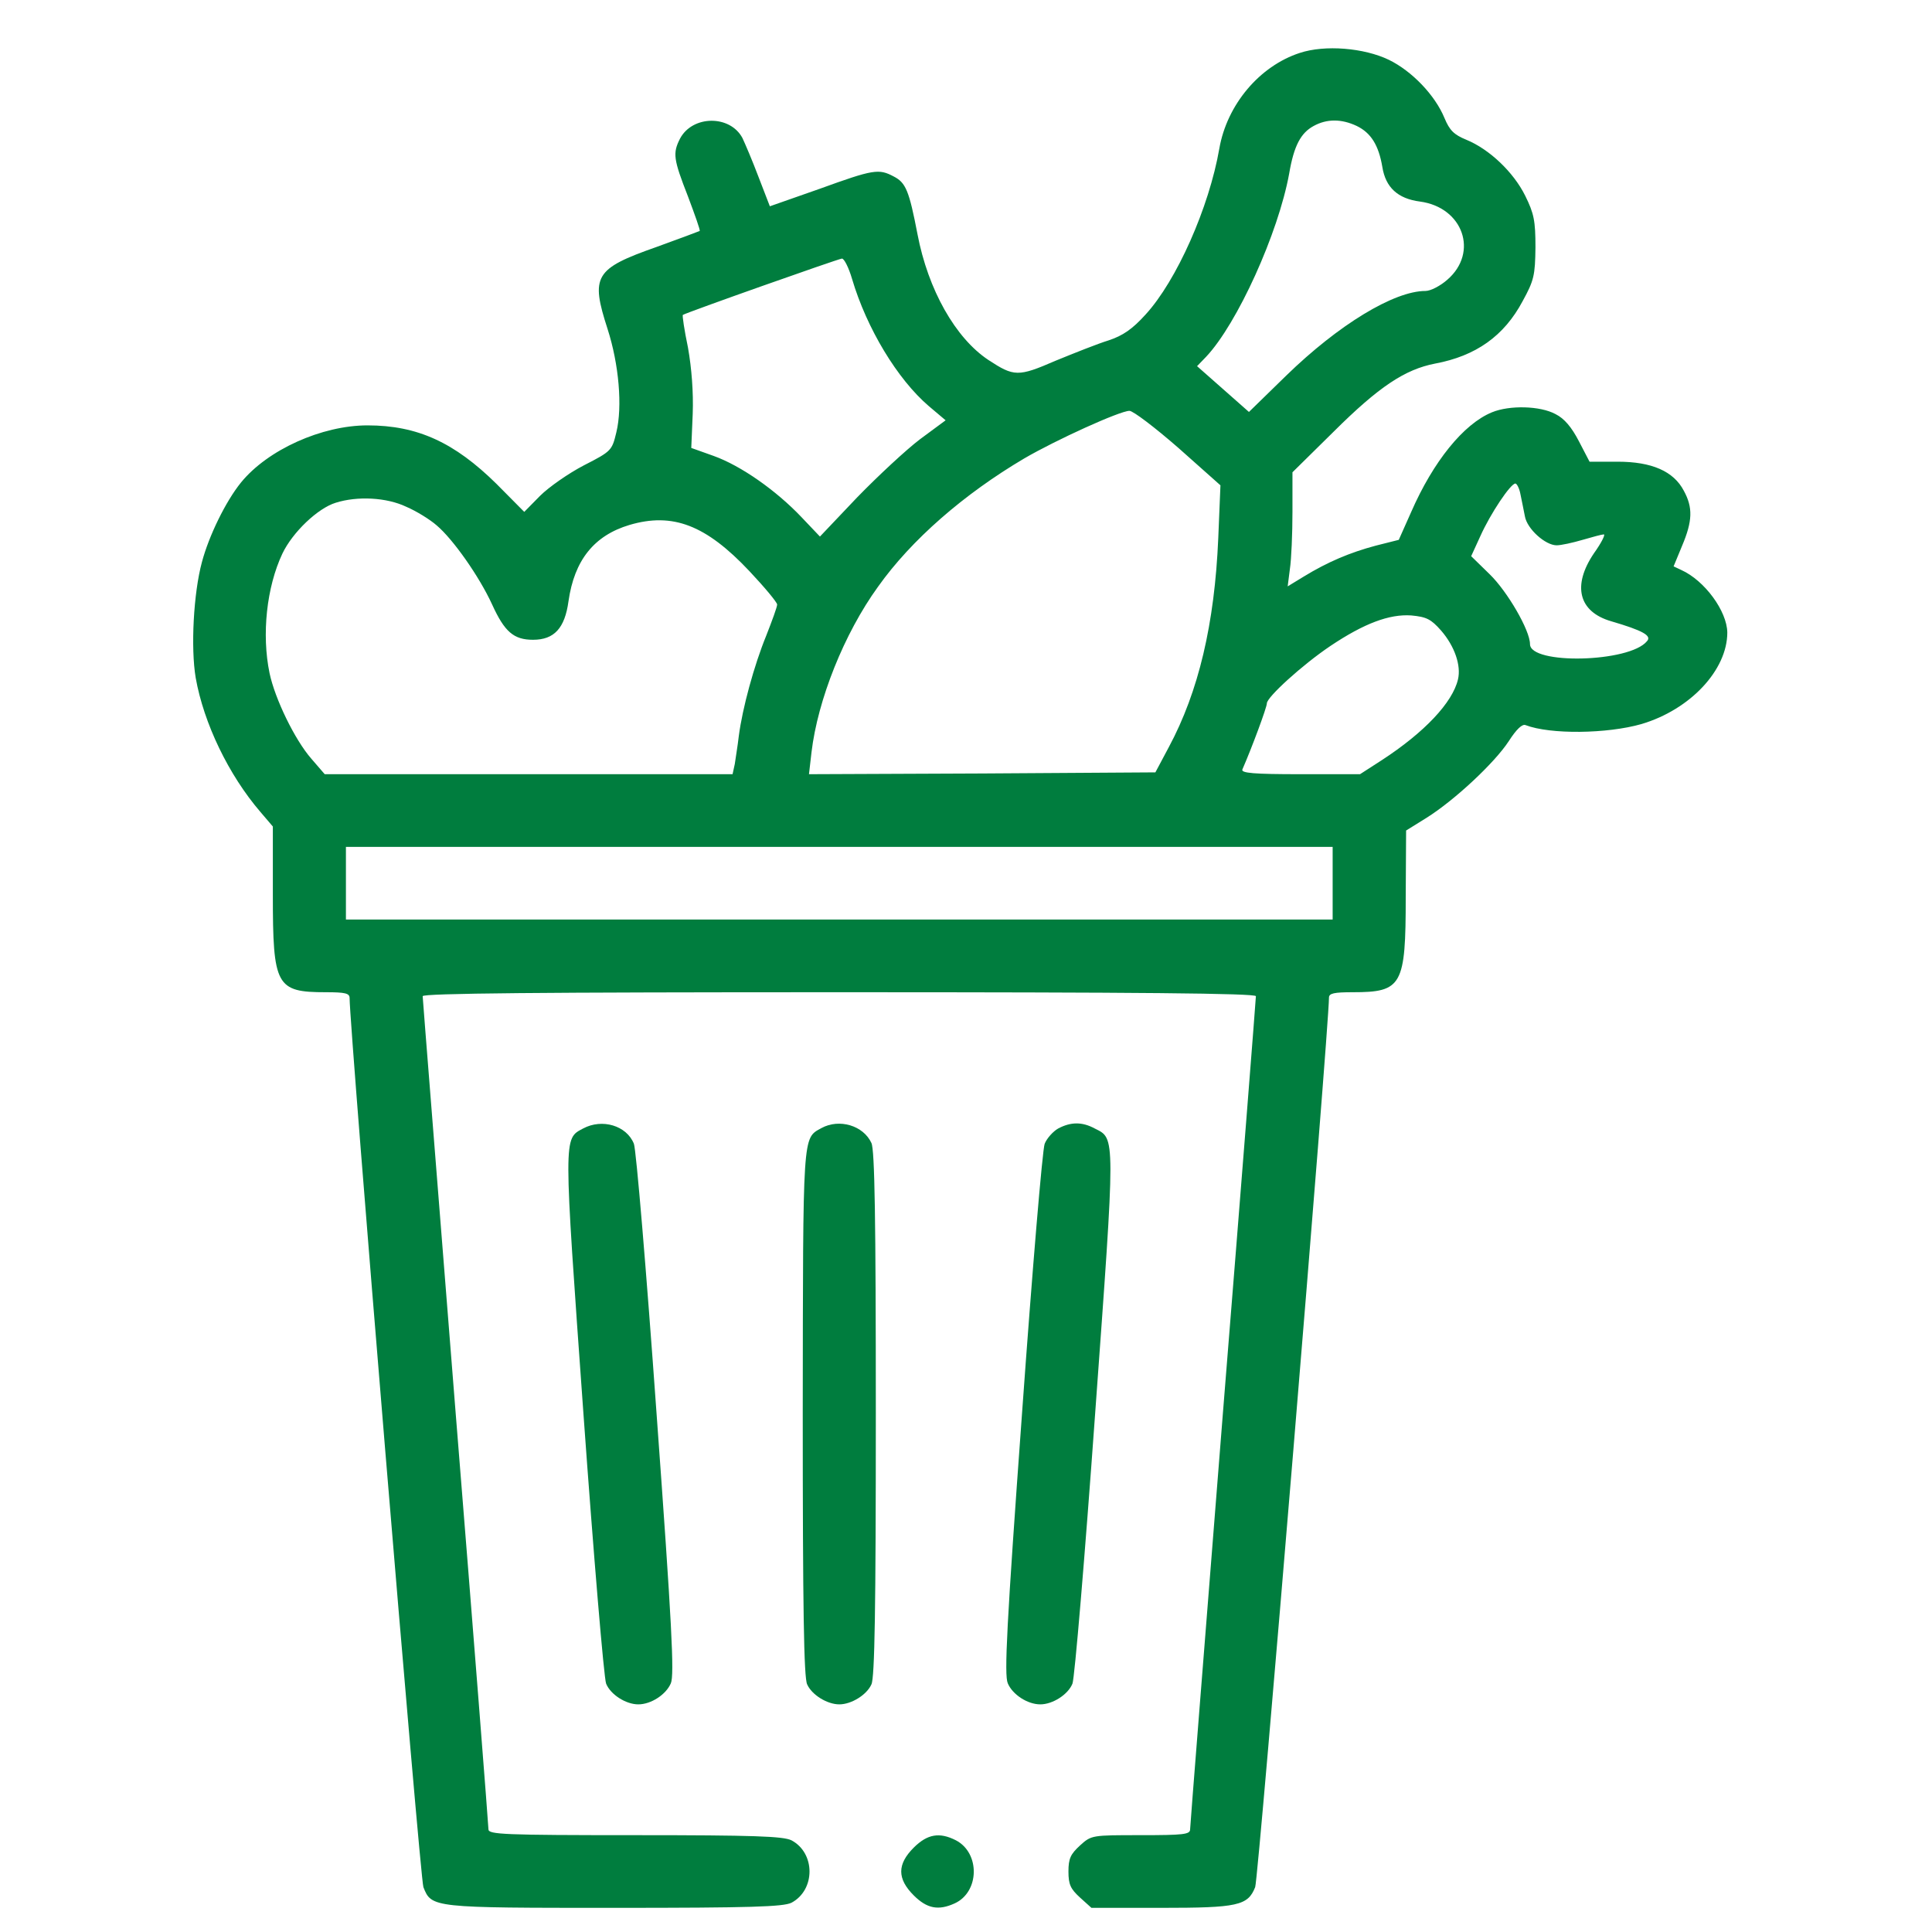
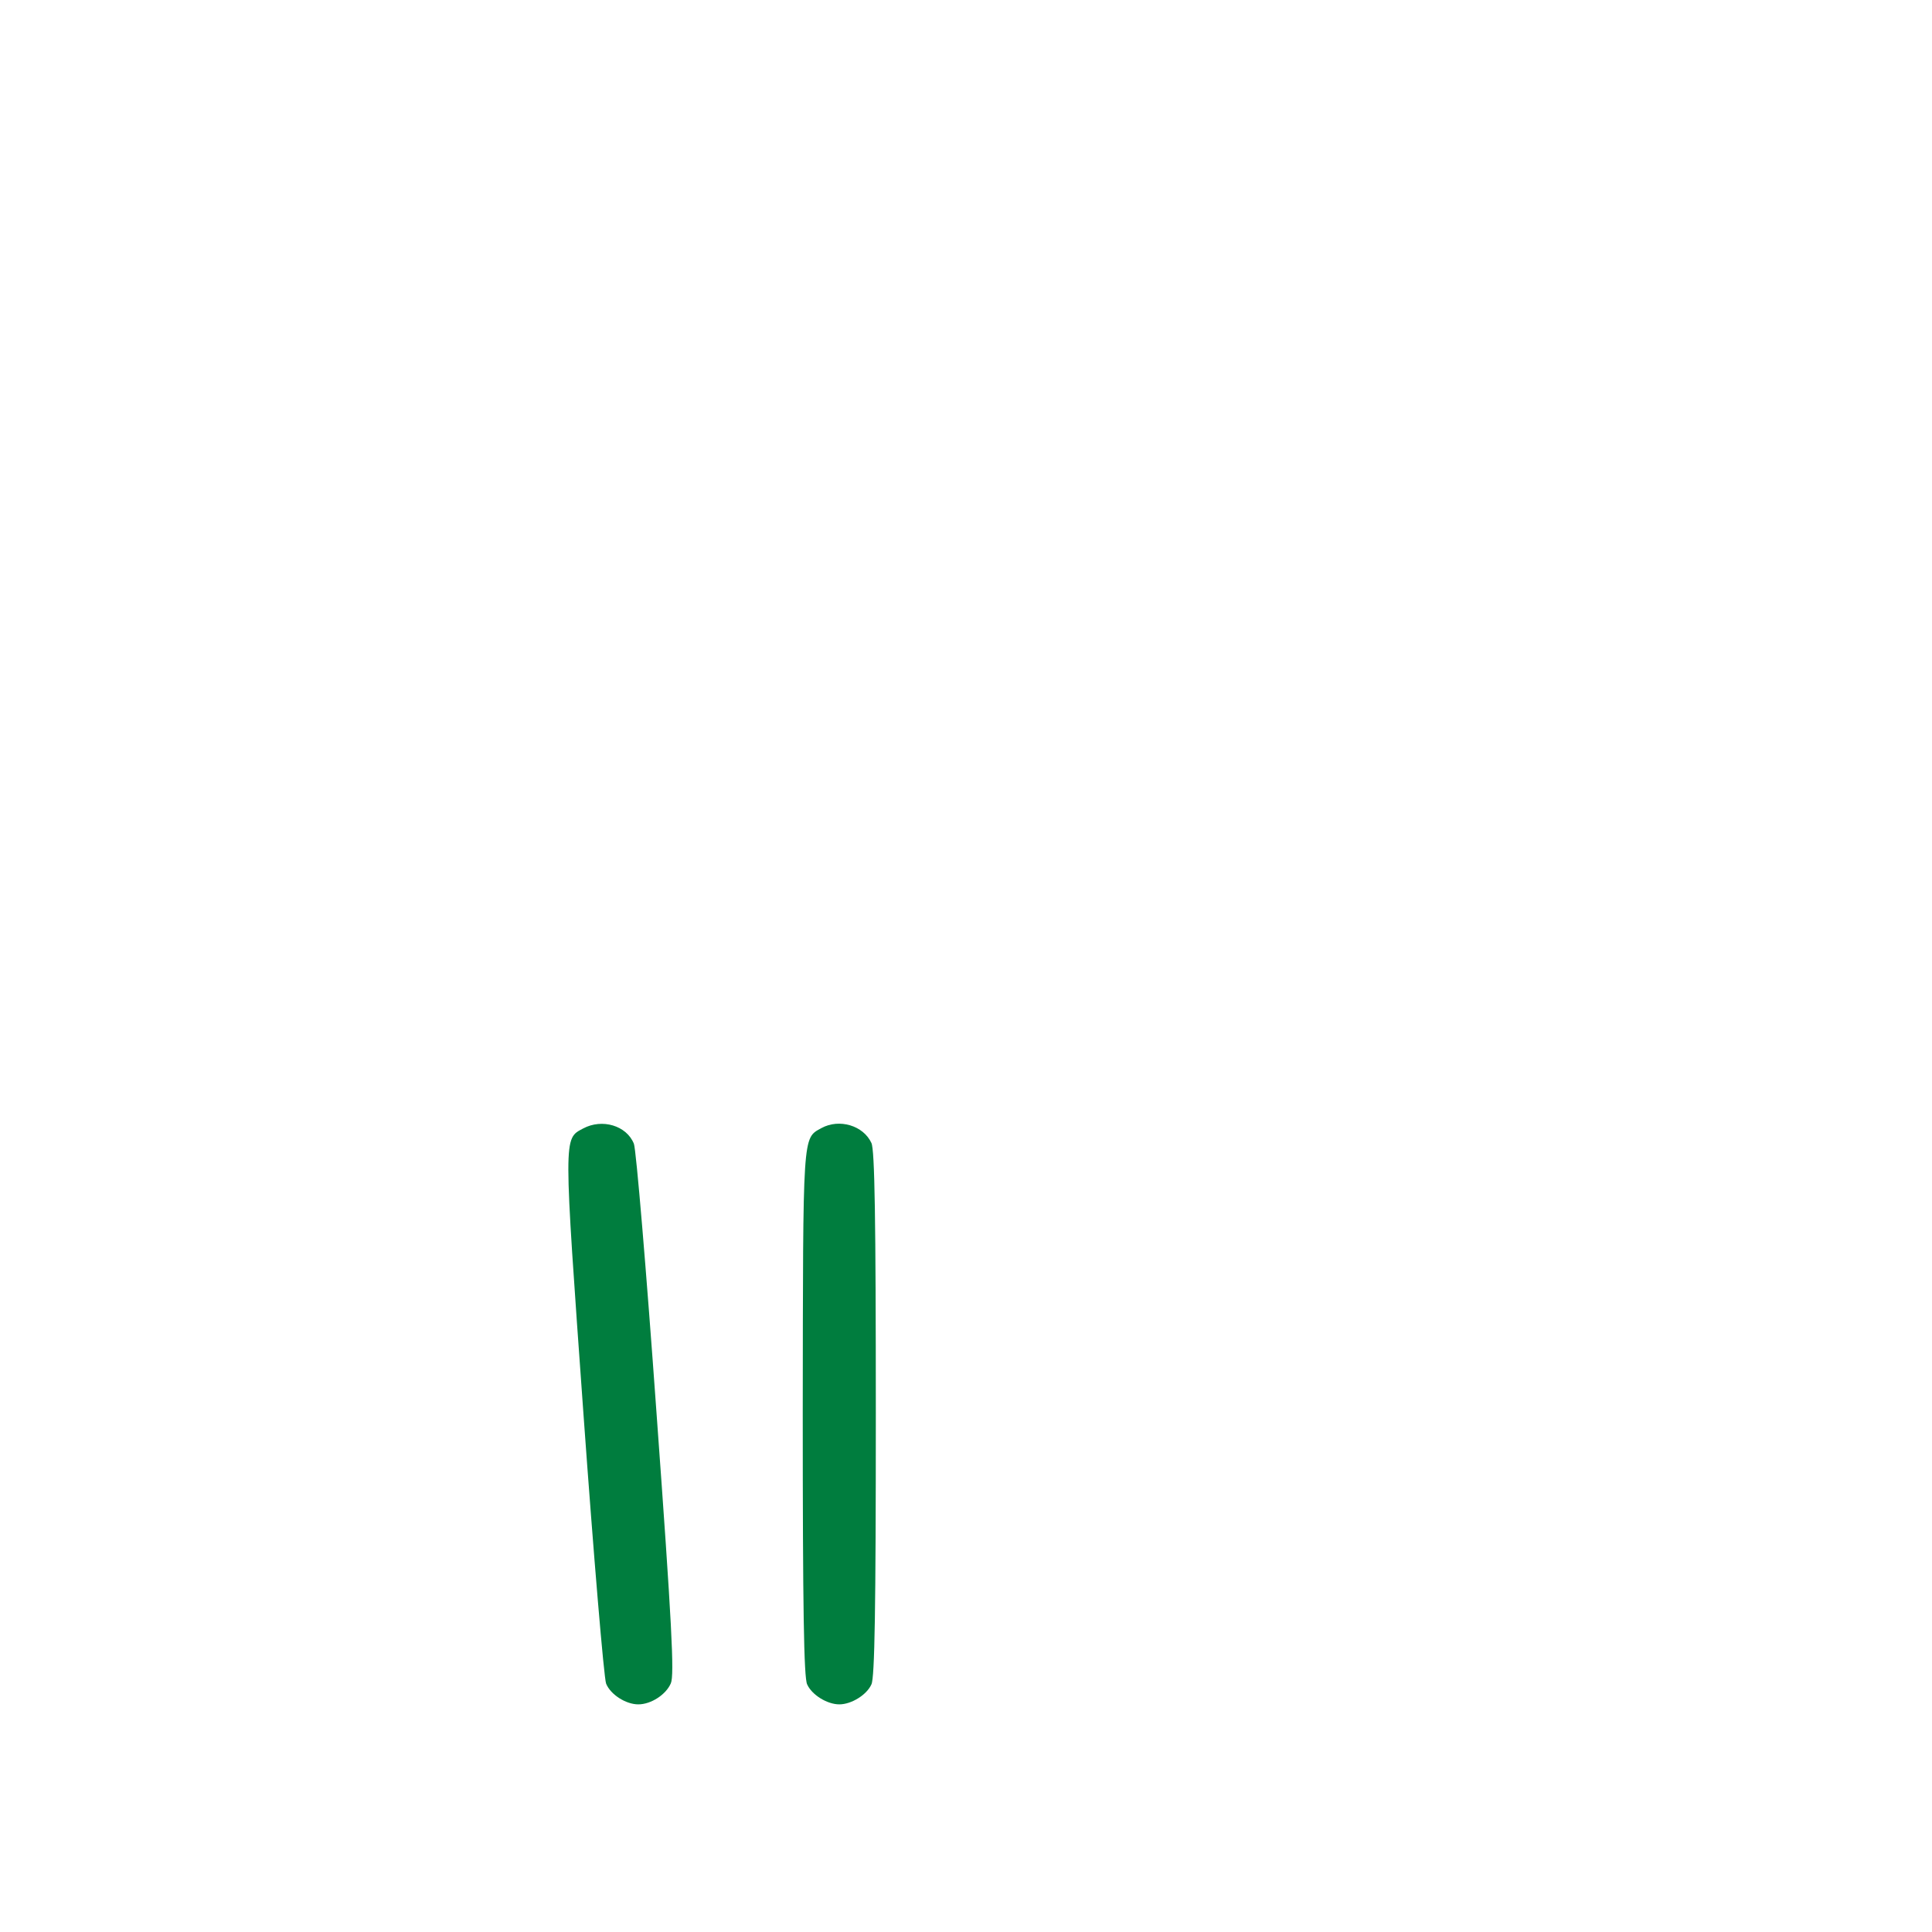
<svg xmlns="http://www.w3.org/2000/svg" width="40px" height="40px" viewBox="0 0 40 40" version="1.1">
  <title>food waste</title>
  <g id="food-waste" stroke="none" stroke-width="1" fill="none" fill-rule="evenodd">
    <g transform="translate(4, 1)" fill="#007D3E" fill-rule="nonzero" id="Group">
      <g transform="translate(15.881, 19.25) scale(-1, 1) rotate(-180) translate(-15.881, -19.25) ">
-         <path d="M22.91,38.404 C22.078,38.133 21.404,37.335 21.245,36.425 C21.034,35.207 20.36,33.687 19.717,32.987 C19.445,32.686 19.248,32.551 18.953,32.453 C18.733,32.386 18.242,32.19 17.856,32.032 C17.076,31.693 16.993,31.701 16.464,32.047 C15.783,32.498 15.215,33.499 14.996,34.65 C14.822,35.553 14.754,35.718 14.504,35.846 C14.194,36.011 14.088,35.996 12.968,35.59 L11.939,35.229 L11.704,35.838 C11.576,36.177 11.424,36.531 11.371,36.643 C11.114,37.125 10.335,37.117 10.078,36.628 C9.926,36.327 9.941,36.207 10.244,35.432 C10.388,35.049 10.501,34.733 10.486,34.718 C10.471,34.71 10.07,34.56 9.593,34.387 C8.307,33.935 8.224,33.785 8.58,32.686 C8.814,31.957 8.89,31.084 8.761,30.55 C8.67,30.174 8.663,30.159 8.088,29.865 C7.77,29.7 7.361,29.414 7.18,29.233 L6.854,28.902 L6.279,29.482 C5.409,30.339 4.645,30.693 3.609,30.693 C2.663,30.693 1.543,30.189 0.991,29.512 C0.673,29.121 0.325,28.406 0.181,27.864 C0.007,27.225 -0.054,26.089 0.052,25.465 C0.219,24.524 0.733,23.456 1.392,22.689 L1.649,22.388 L1.649,20.973 C1.649,19.085 1.717,18.957 2.746,18.957 C3.147,18.957 3.238,18.935 3.238,18.837 C3.238,18.22 4.698,0.587 4.766,0.429 C4.933,0 4.955,0 8.723,0 C11.561,0 12.211,0.023 12.385,0.105 C12.885,0.369 12.885,1.136 12.385,1.399 C12.211,1.482 11.621,1.505 9.139,1.505 C6.423,1.505 6.113,1.52 6.113,1.625 C6.113,1.693 5.81,5.582 5.432,10.269 C5.061,14.955 4.751,18.829 4.751,18.875 C4.751,18.935 7.187,18.957 13.377,18.957 C19.566,18.957 22.002,18.935 22.002,18.875 C22.002,18.829 21.699,14.955 21.321,10.269 C20.95,5.582 20.64,1.693 20.64,1.625 C20.64,1.52 20.504,1.505 19.619,1.505 C18.605,1.505 18.597,1.505 18.363,1.294 C18.166,1.113 18.121,1.023 18.121,0.752 C18.121,0.481 18.166,0.391 18.363,0.211 L18.597,0 L20.042,0 C21.624,0 21.836,0.045 21.987,0.429 C22.055,0.587 23.515,18.235 23.515,18.845 C23.515,18.935 23.621,18.957 24.007,18.957 C25.029,18.957 25.104,19.093 25.104,20.928 L25.112,22.305 L25.535,22.568 C26.111,22.929 26.943,23.704 27.238,24.156 C27.397,24.404 27.518,24.517 27.586,24.487 C28.1,24.291 29.273,24.306 29.984,24.509 C30.998,24.81 31.762,25.63 31.762,26.405 C31.755,26.849 31.293,27.481 30.809,27.699 L30.65,27.774 L30.824,28.195 C31.044,28.714 31.051,28.993 30.862,29.339 C30.65,29.745 30.196,29.941 29.493,29.941 L28.91,29.941 L28.691,30.362 C28.539,30.655 28.388,30.836 28.206,30.926 C27.889,31.099 27.253,31.114 26.89,30.964 C26.3,30.723 25.672,29.941 25.218,28.902 L24.96,28.323 L24.484,28.203 C23.947,28.06 23.485,27.864 22.993,27.563 L22.66,27.36 L22.706,27.721 C22.736,27.917 22.759,28.451 22.759,28.902 L22.759,29.722 L23.614,30.565 C24.552,31.498 25.089,31.851 25.71,31.972 C26.557,32.13 27.14,32.543 27.525,33.266 C27.76,33.694 27.783,33.8 27.79,34.379 C27.79,34.928 27.76,35.079 27.578,35.447 C27.336,35.936 26.837,36.41 26.36,36.606 C26.103,36.711 26.012,36.801 25.906,37.057 C25.71,37.531 25.233,38.028 24.756,38.261 C24.242,38.509 23.432,38.577 22.91,38.404 Z M24.09,36.892 C24.385,36.749 24.544,36.493 24.62,36.042 C24.688,35.62 24.938,35.387 25.399,35.327 C26.292,35.207 26.617,34.274 25.967,33.71 C25.823,33.582 25.619,33.476 25.513,33.476 C24.862,33.476 23.712,32.777 22.63,31.724 L21.858,30.971 L21.321,31.445 L20.784,31.919 L20.973,32.115 C21.616,32.799 22.464,34.665 22.691,35.906 C22.789,36.485 22.933,36.749 23.198,36.892 C23.47,37.042 23.773,37.042 24.09,36.892 Z M13.641,33.725 C13.944,32.701 14.58,31.648 15.23,31.092 L15.578,30.798 L15.049,30.407 C14.761,30.189 14.179,29.647 13.747,29.203 L12.976,28.391 L12.59,28.797 C12.068,29.346 11.341,29.858 10.774,30.061 L10.312,30.226 L10.342,30.934 C10.358,31.377 10.32,31.874 10.244,32.303 C10.168,32.664 10.123,32.972 10.138,32.98 C10.199,33.025 13.346,34.138 13.43,34.146 C13.475,34.153 13.573,33.958 13.641,33.725 Z M20.398,30.226 L21.268,29.452 L21.223,28.361 C21.147,26.578 20.814,25.179 20.201,24.035 L19.921,23.509 L16.335,23.486 L12.749,23.471 L12.802,23.93 C12.93,25.006 13.475,26.382 14.179,27.353 C14.867,28.323 15.957,29.271 17.205,30.008 C17.863,30.392 19.187,30.994 19.384,30.994 C19.46,30.994 19.914,30.648 20.398,30.226 Z M27.48,29.264 C27.503,29.143 27.548,28.94 27.571,28.812 C27.616,28.549 27.995,28.21 28.229,28.21 C28.32,28.21 28.562,28.263 28.766,28.323 C28.971,28.383 29.167,28.436 29.205,28.436 C29.243,28.436 29.152,28.256 29.001,28.045 C28.547,27.375 28.683,26.834 29.356,26.638 C30.022,26.443 30.204,26.337 30.098,26.224 C29.735,25.781 27.677,25.735 27.677,26.164 C27.677,26.45 27.208,27.255 26.844,27.609 L26.459,27.985 L26.648,28.398 C26.86,28.872 27.276,29.489 27.374,29.489 C27.404,29.489 27.457,29.391 27.48,29.264 Z M4.411,29.008 C4.622,28.918 4.902,28.744 5.039,28.624 C5.379,28.338 5.924,27.563 6.189,26.984 C6.446,26.42 6.635,26.254 7.036,26.254 C7.475,26.254 7.694,26.495 7.77,27.052 C7.891,27.902 8.3,28.413 9.034,28.632 C9.926,28.895 10.615,28.632 11.515,27.676 C11.833,27.338 12.09,27.029 12.09,26.984 C12.09,26.932 11.984,26.646 11.863,26.337 C11.614,25.728 11.371,24.84 11.296,24.261 C11.273,24.058 11.228,23.795 11.213,23.682 L11.167,23.471 L6.945,23.471 L2.723,23.471 L2.443,23.795 C2.103,24.186 1.694,25.028 1.581,25.562 C1.414,26.367 1.52,27.345 1.846,28.037 C2.057,28.481 2.58,28.978 2.95,29.091 C3.397,29.233 4.002,29.203 4.411,29.008 Z M25.838,26.443 C26.118,26.119 26.254,25.72 26.186,25.434 C26.073,24.953 25.49,24.336 24.612,23.764 L24.158,23.471 L22.925,23.471 C21.957,23.471 21.692,23.494 21.722,23.569 C21.919,24.02 22.229,24.855 22.229,24.938 C22.229,25.066 22.963,25.735 23.546,26.127 C24.242,26.593 24.764,26.789 25.218,26.758 C25.535,26.728 25.626,26.683 25.838,26.443 Z M23.591,21.214 L23.591,20.462 L13.377,20.462 L3.162,20.462 L3.162,21.214 L3.162,21.966 L13.377,21.966 L23.591,21.966 L23.591,21.214 Z" id="Shape" />
        <path d="M8.073,16.136 C7.664,15.918 7.664,16.031 8.08,10.223 C8.292,7.267 8.504,4.754 8.549,4.642 C8.64,4.416 8.958,4.213 9.215,4.213 C9.48,4.213 9.79,4.416 9.889,4.649 C9.964,4.822 9.911,5.868 9.593,10.238 C9.382,13.195 9.17,15.708 9.124,15.82 C8.973,16.197 8.466,16.347 8.073,16.136 Z" id="Path" />
        <path d="M13.006,16.144 C12.612,15.926 12.627,16.076 12.62,10.254 C12.62,6.199 12.643,4.769 12.711,4.627 C12.809,4.408 13.127,4.213 13.377,4.213 C13.626,4.213 13.944,4.408 14.042,4.627 C14.11,4.769 14.133,6.199 14.133,10.231 C14.133,14.263 14.11,15.692 14.042,15.835 C13.876,16.197 13.377,16.347 13.006,16.144 Z" id="Path" />
-         <path d="M17.909,16.136 C17.803,16.076 17.674,15.933 17.629,15.82 C17.583,15.708 17.372,13.195 17.16,10.238 C16.842,5.868 16.789,4.822 16.865,4.649 C16.963,4.416 17.273,4.213 17.538,4.213 C17.795,4.213 18.113,4.416 18.204,4.642 C18.249,4.754 18.461,7.267 18.673,10.223 C19.097,16.061 19.097,15.918 18.665,16.136 C18.401,16.279 18.166,16.272 17.909,16.136 Z" id="Path" />
-         <path d="M14.92,1.249 C14.572,0.903 14.572,0.602 14.92,0.256 C15.192,-0.015 15.427,-0.06 15.76,0.09 C16.282,0.323 16.297,1.136 15.79,1.399 C15.45,1.572 15.2,1.527 14.92,1.249 Z" id="Path" />
      </g>
    </g>
    <g id="forced-labour1" transform="translate(23, -167)" fill="#000000" fill-rule="nonzero">
      <g id="Group" transform="translate(212.795, 213.166) scale(-1, 1) rotate(-180) translate(-212.795, -213.166) translate(0, 0)">
-         <path d="M189.452,424.5 C165.252,416.6 153.952,391 163.552,366 C164.052,364.7 163.052,364.5 156.752,364.5 C147.552,364.5 138.752,361.7 131.952,356.6 C128.952,354.3 117.652,341.5 104.152,324.9 C91.652,309.6 70.652,284 57.652,268 C30.352,234.6 27.552,230.2 27.652,219.2 C27.652,211 27.052,212.9 43.852,169.5 C50.552,152.2 56.152,137.3 56.152,136.5 C56.252,135.7 44.352,116.1 29.752,92.9 C14.352,68.7 2.352,48.6 1.352,45.6 C-0.948,38.5 -0.248,25.9 2.952,18.7 C5.852,11.9 14.152,4.3 21.152,1.8 C25.752,0.2 29.752,0 51.452,0 C79.252,0 79.752,0.1 85.652,6.9 C89.052,10.6 90.552,16.6 89.452,21.5 C89.052,23.2 86.052,28.6 82.852,33.6 C79.552,38.6 77.052,43.3 77.352,44 C77.552,44.7 87.452,61.6 99.252,81.6 C111.052,101.6 121.252,119.8 121.952,122 C124.252,128.7 123.352,137.8 119.152,153 C116.952,160.7 115.352,167.2 115.552,167.4 C115.752,167.6 122.952,163.6 131.552,158.6 L147.352,149.6 L159.152,105.8 C169.152,68.5 170.852,60.9 170.952,54.4 C170.952,43.4 173.052,38.2 180.352,31 C189.552,21.8 191.052,21.5 225.352,21.5 C258.552,21.5 260.452,21.9 268.552,29.9 C279.152,40.5 279.952,57.2 270.352,68.3 C265.152,74.4 261.452,76.2 246.452,80 C238.852,81.9 232.552,83.6 232.452,83.7 C232.352,83.9 226.052,106.1 218.452,133 C210.952,160 203.852,183.7 202.752,185.8 C199.352,192.6 193.652,196.8 165.552,212.9 C150.252,221.7 137.552,229.3 137.352,229.7 C136.752,230.7 165.952,267.7 167.052,267.3 C167.352,267.1 188.452,247.7 213.952,224 C239.552,200.1 262.452,179.7 265.252,178 C270.452,175 273.952,174.7 287.752,175.8 C289.852,176 300.752,168.9 338.352,143 L386.252,110.1 L379.452,103.7 C372.752,97.5 361.452,91.2 349.652,87 C340.652,83.8 338.352,75.1 344.952,69.2 C349.052,65.6 353.152,65.7 364.052,69.8 C408.052,86.6 433.552,133.8 423.352,179.7 C421.352,188.4 418.452,191.5 412.252,191.5 C408.652,191.5 407.252,190.9 404.752,188.4 C401.652,185.4 401.652,185.4 402.552,178.2 C403.052,174.2 403.452,165.2 403.452,158 C403.452,147.3 403.052,143.8 401.252,138 C399.952,134.2 398.552,130.4 398.152,129.7 C397.452,128.7 385.052,136.8 350.252,160.7 L303.252,193 L303.752,199.6 C304.652,212.4 305.352,211.5 248.852,268 L198.952,318.1 L198.952,323.6 C198.952,328.5 197.652,334.5 195.552,339.6 C194.952,341 196.052,341.3 203.652,341.7 C208.952,342.1 214.552,343.1 217.752,344.3 C252.952,357.9 254.052,407.3 219.452,423.1 C211.452,426.8 198.252,427.4 189.452,424.5 Z M210.752,403.9 C221.652,399.4 226.852,386.6 222.052,376 C220.152,371.7 214.252,366 210.252,364.4 C206.552,363 198.352,363.3 194.152,365 C177.052,372.2 177.652,397.4 195.052,404.4 C198.752,405.9 206.652,405.7 210.752,403.9 Z M165.452,341.6 C174.552,337.4 178.152,330.4 177.752,318 L177.452,309.5 L230.252,256.7 C267.252,219.7 282.952,203.3 282.952,201.8 C282.952,199 280.452,196.5 277.652,196.5 C276.152,196.5 256.552,214.1 215.252,252.4 C182.052,283.1 154.252,308.6 153.352,308.9 C147.252,311.3 138.952,305.9 138.952,299.5 C138.952,295.1 140.452,292.7 146.252,287.4 L151.252,282.9 L123.452,248.4 C108.152,229.5 93.452,211.4 90.852,208.3 C88.252,205.2 85.852,201.7 85.452,200.5 C85.052,199.3 88.252,185.6 93.352,166.2 C98.052,148.4 101.952,132.8 101.952,131.6 C101.952,128.6 101.652,128 77.452,87 C65.752,67.2 55.452,49.5 54.452,47.6 C52.052,42.9 52.952,40 59.452,30.3 L64.952,22 L47.552,21.7 C37.752,21.6 29.052,21.9 27.552,22.5 C21.152,24.9 18.952,35.5 23.252,43 C24.552,45.2 36.952,64.9 50.752,86.8 C78.752,131.1 78.952,131.4 78.952,135 C78.952,136.5 72.452,154.7 64.452,175.6 C56.452,196.6 49.652,215.6 49.352,217.9 C48.652,223 50.052,226.1 56.252,233.1 C58.652,235.8 78.952,260.5 101.352,288 C136.852,331.6 142.652,338.3 147.052,340.8 C153.152,344 159.552,344.3 165.452,341.6 Z M157.752,193 C171.152,185.3 182.652,178.1 183.352,177 C184.052,175.9 191.252,151.4 199.352,122.5 C212.352,75.9 214.352,69.7 216.852,67.4 C219.052,65.4 223.052,64 235.052,61 C243.552,59 251.452,56.6 252.652,55.9 C257.152,53.1 256.852,46.5 251.952,44 C249.652,42.8 244.552,42.5 225.452,42.5 C193.552,42.5 191.952,43.2 191.952,58 C191.952,65.1 190.452,71.4 179.052,113.9 C168.652,152.6 165.752,162.2 163.852,164 C162.552,165.3 150.652,172.5 137.452,180.1 C124.252,187.7 113.252,194 113.052,194.1 C112.752,194.4 114.552,197.6 120.652,207.3 L124.052,212.5 L128.752,209.8 C131.352,208.2 144.452,200.7 157.752,193 Z" id="Shape" />
-       </g>
+         </g>
    </g>
  </g>
</svg>